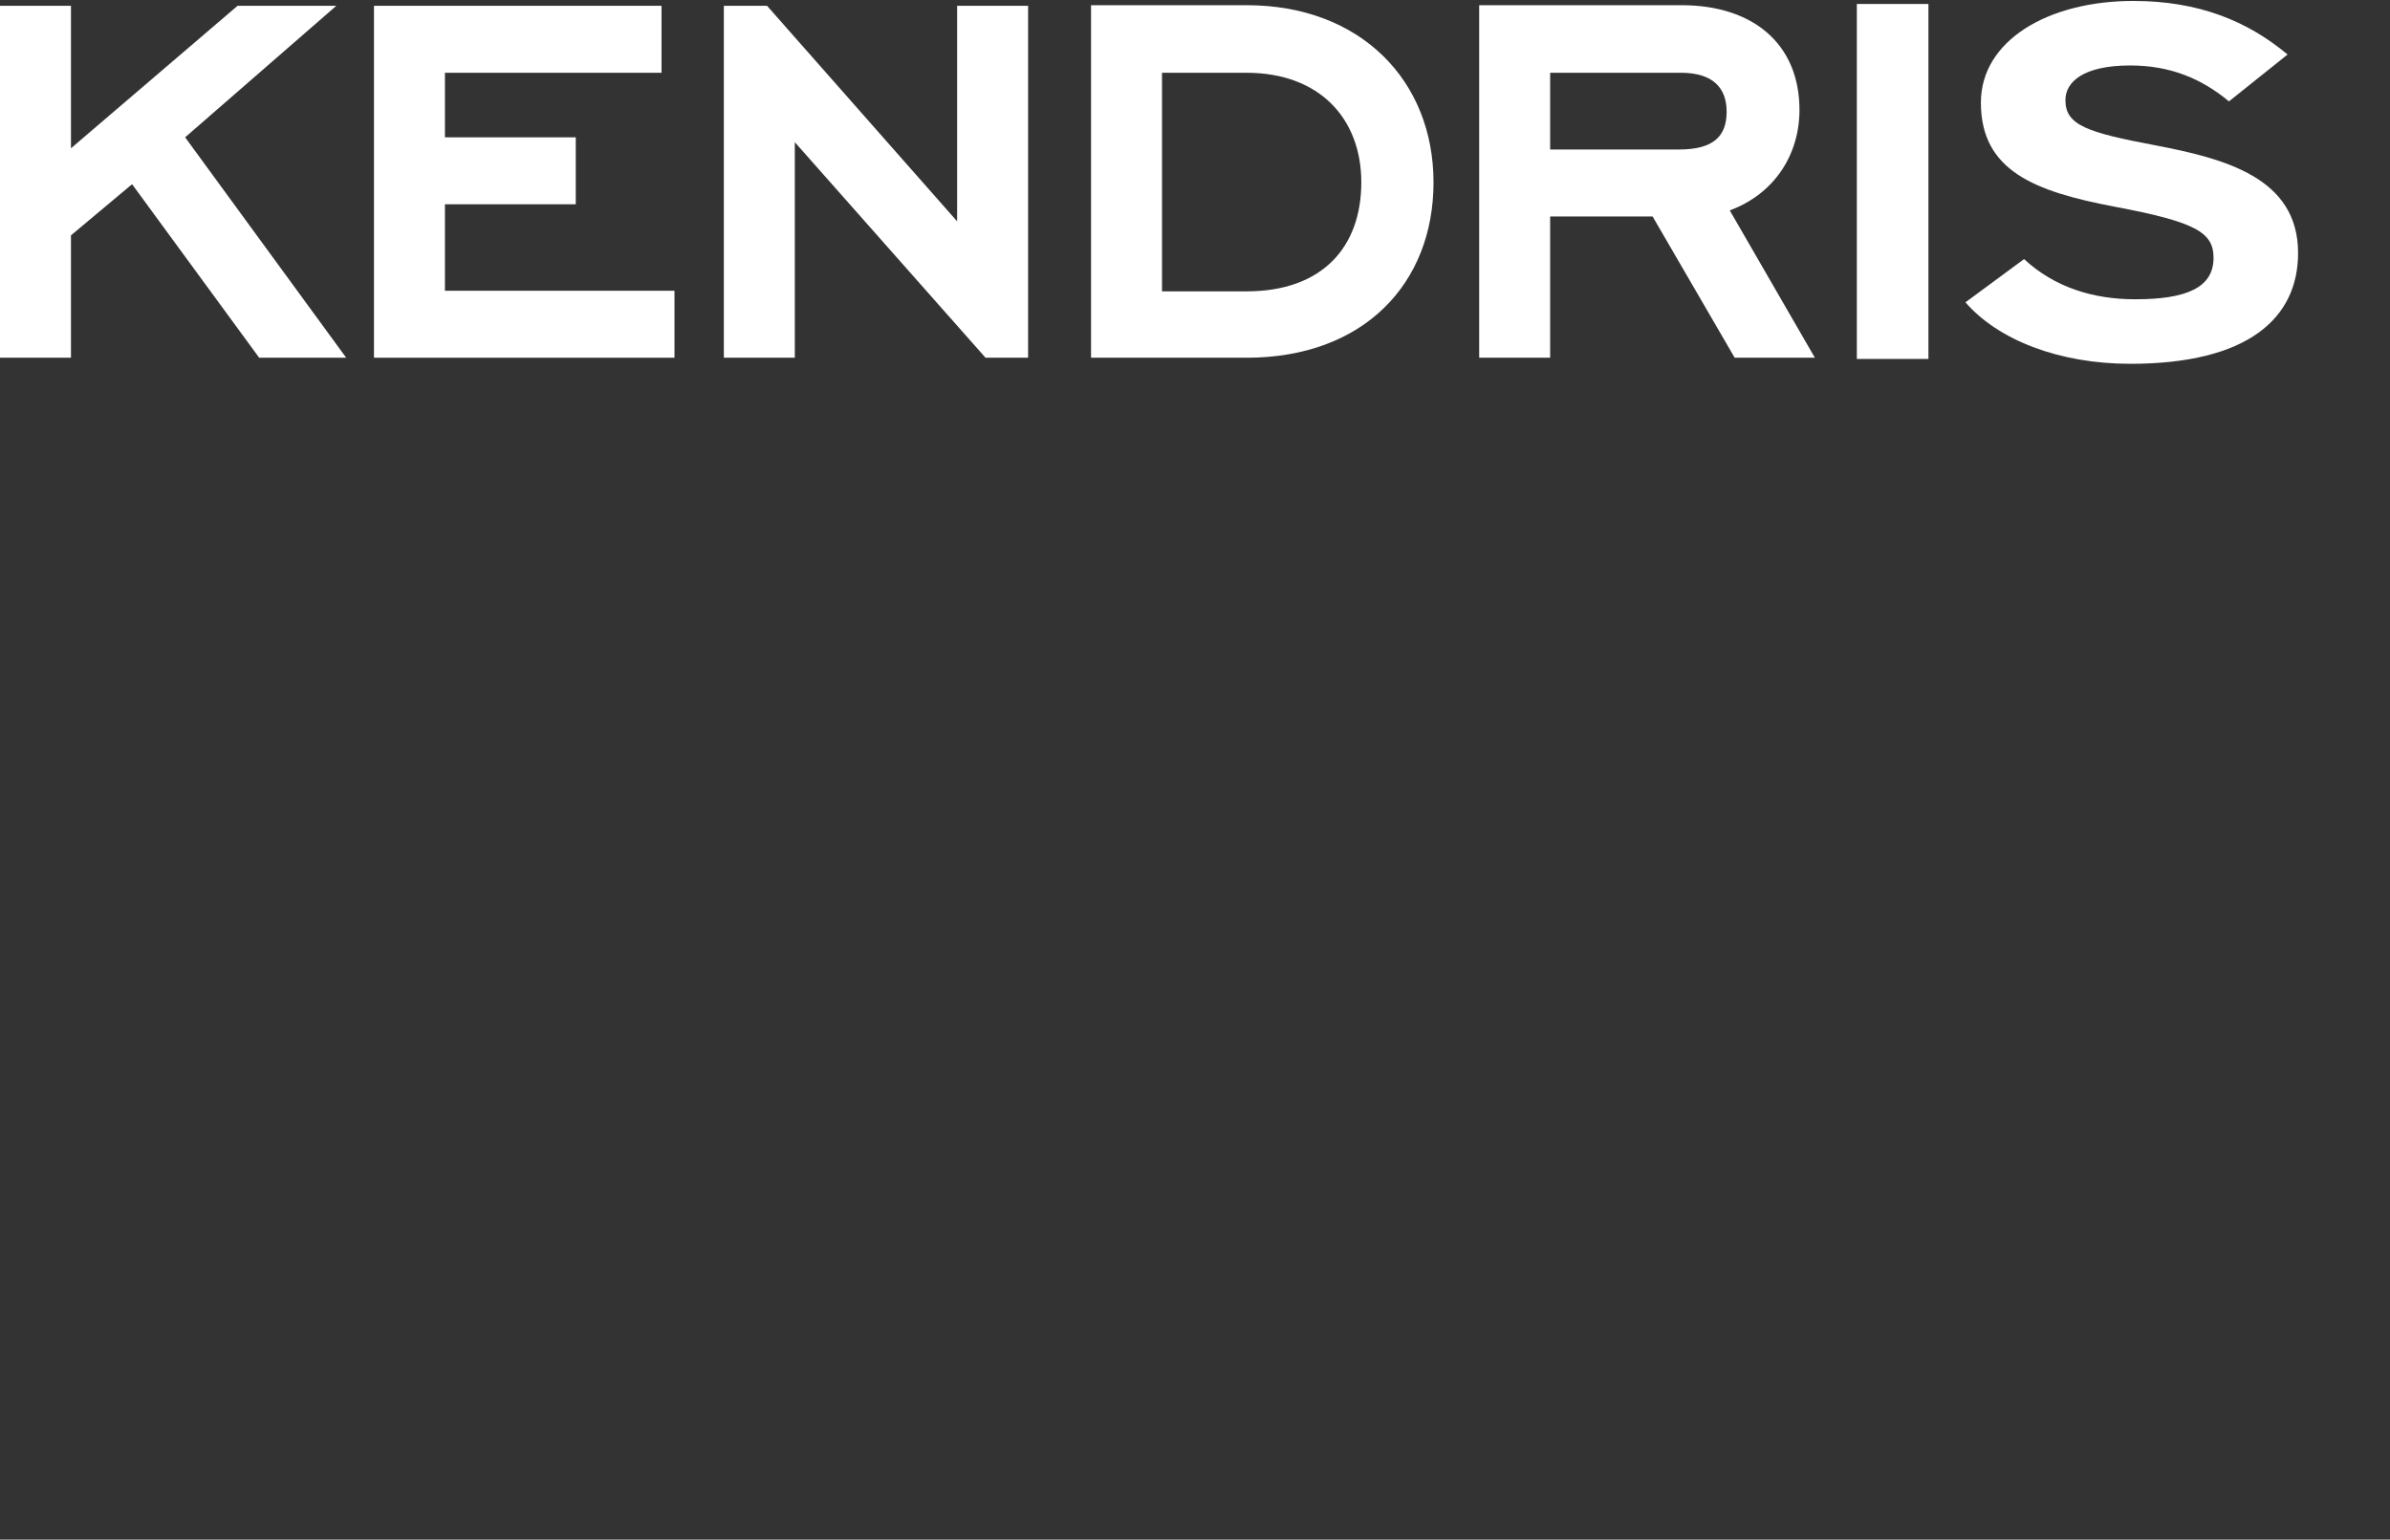
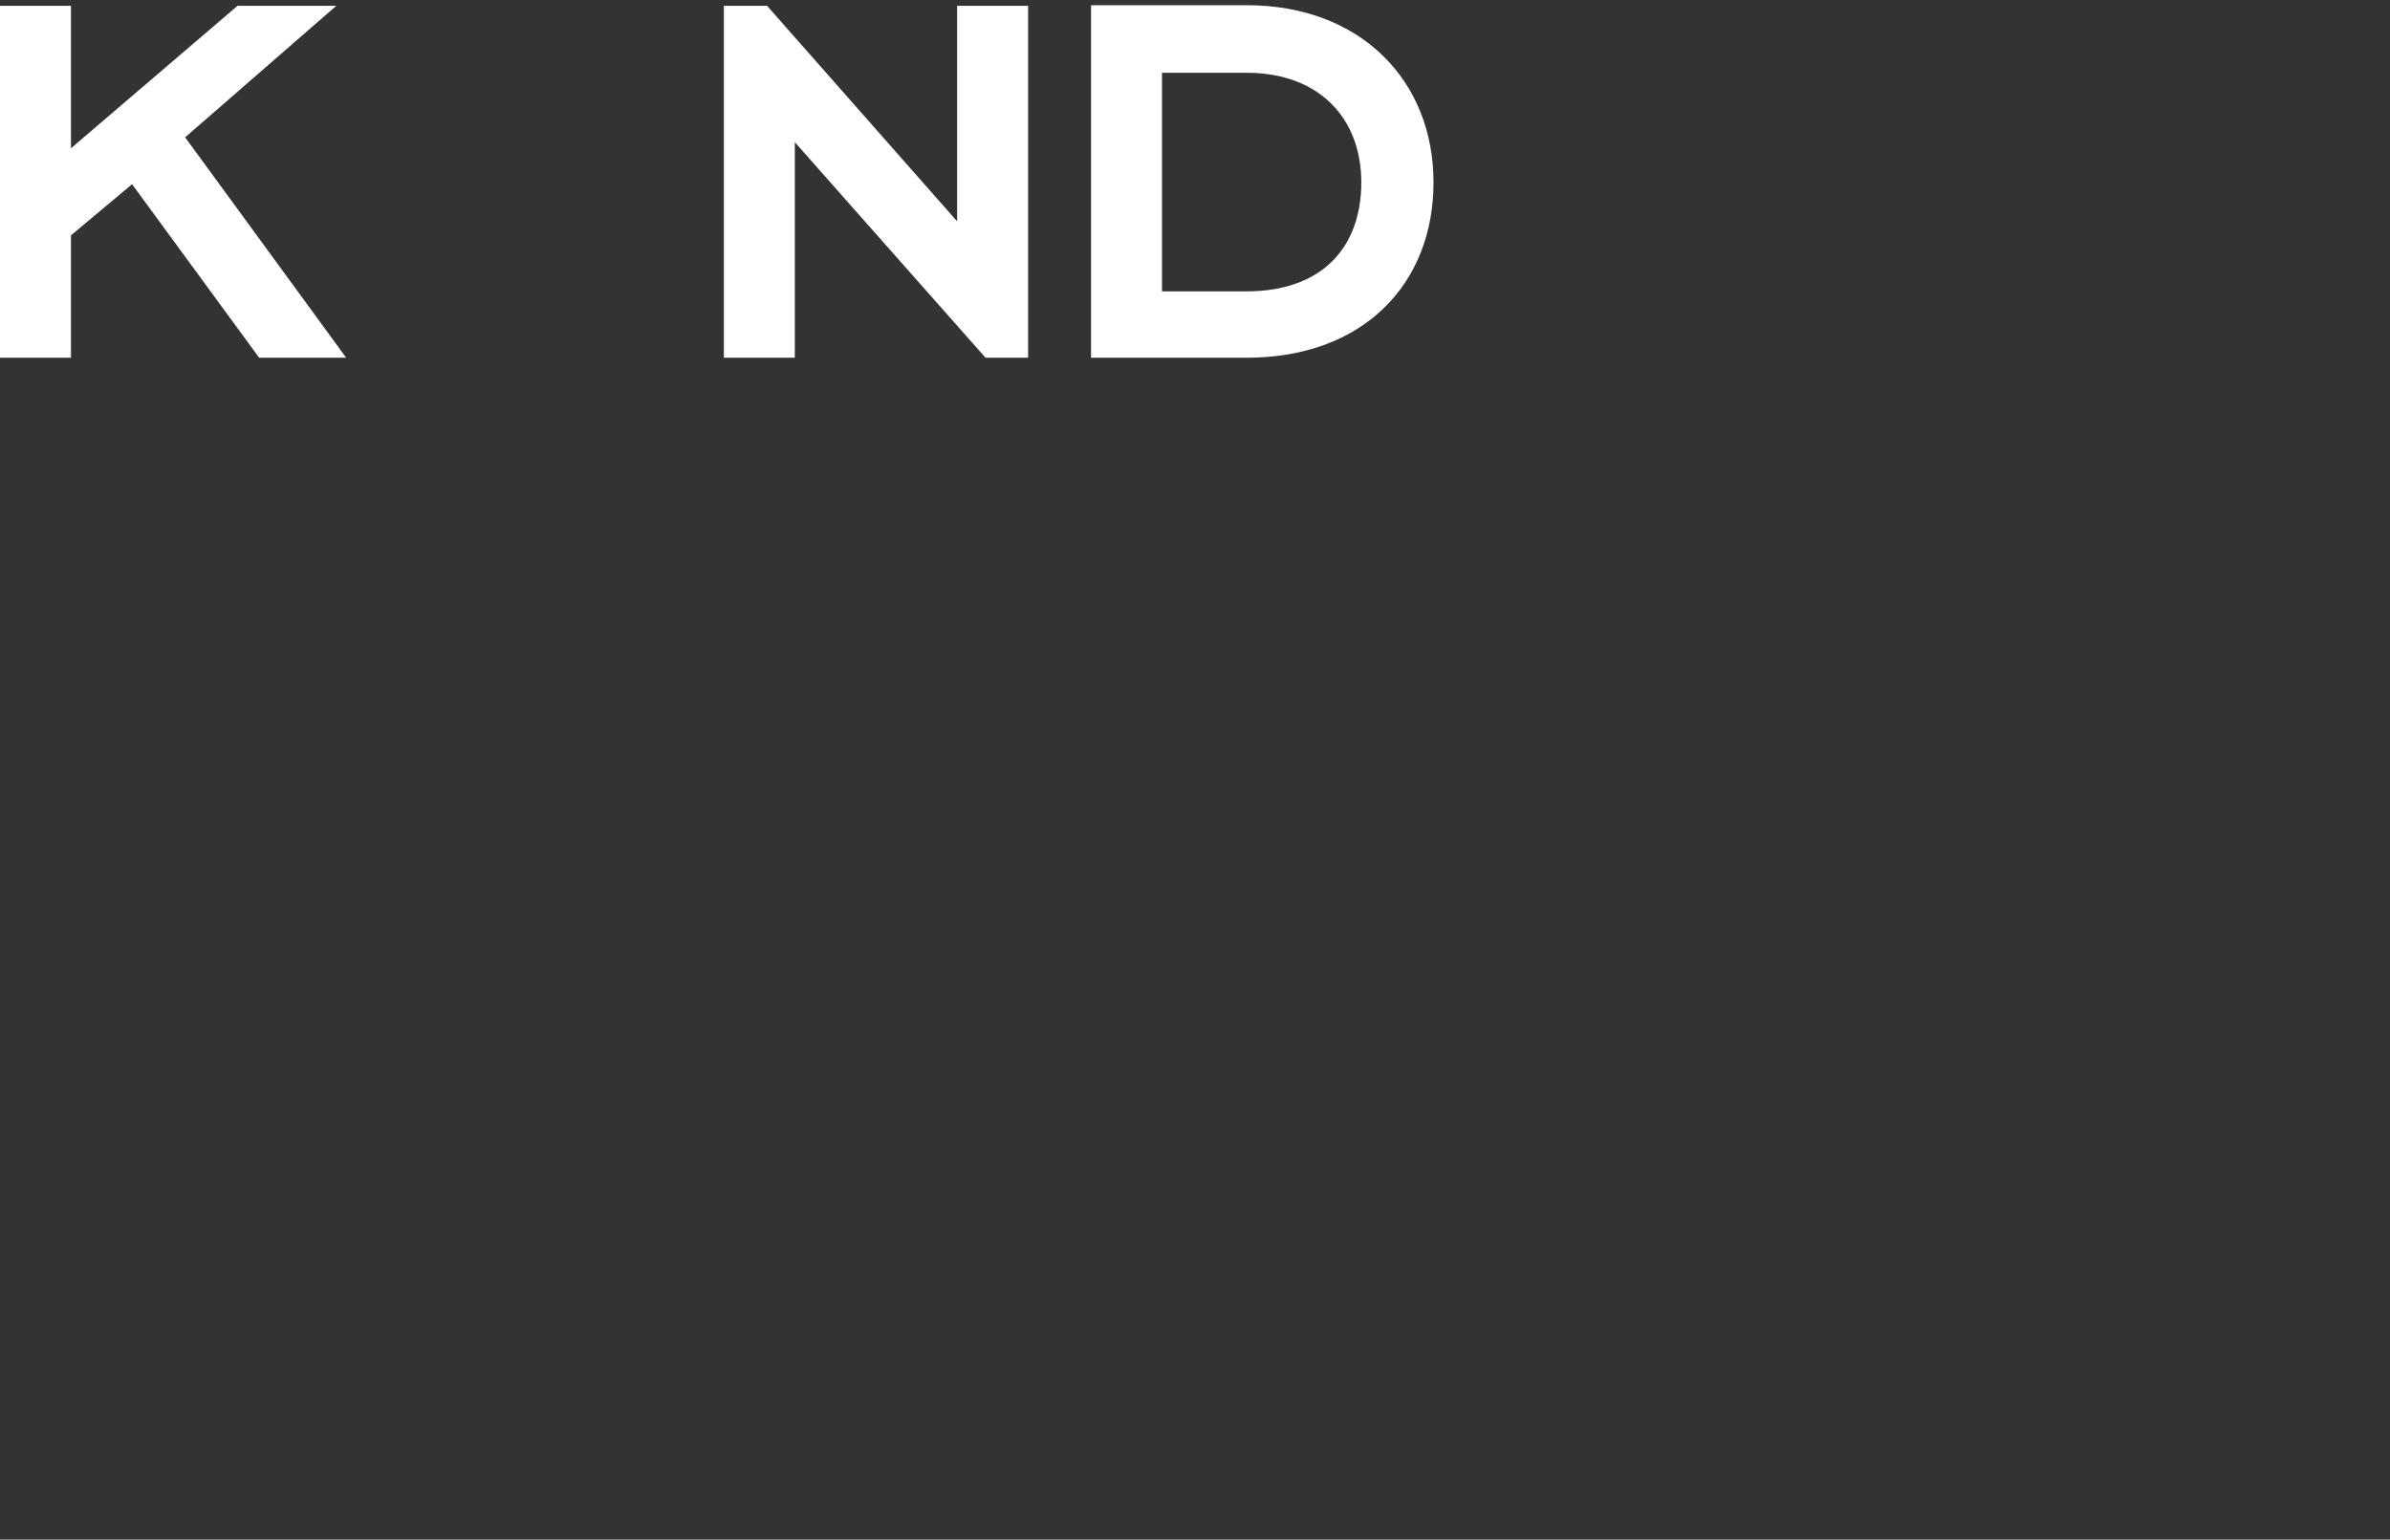
<svg xmlns="http://www.w3.org/2000/svg" width="104" height="67" viewBox="0 0 104 67" fill="none">
  <rect x="0" y="0" width="104" height="67" fill="#333333" stroke="none" />
-   <path d="M92.696 15.832C89.608 15.832 86.949 14.799 85.526 13.156L88.077 11.275C89.42 12.52 91.111 13.024 92.911 13.024C95.139 13.024 96.321 12.52 96.321 11.222C96.321 10.109 95.542 9.659 92.025 8.996C88.534 8.334 86.198 7.433 86.198 4.465C86.198 1.763 89.124 0.041 92.83 0.041C95.676 0.041 97.798 0.915 99.543 2.372L96.992 4.412C95.784 3.406 94.414 2.849 92.696 2.849C90.655 2.849 89.876 3.565 89.876 4.359C89.876 5.446 90.816 5.764 93.77 6.32C96.804 6.903 100 7.724 100 11.01C100 13.845 97.825 15.832 92.696 15.832Z" fill="white" />
-   <path d="M80.8 15.62H83.915V0.173H82.197H80.8V15.62Z" fill="white" />
-   <path d="M75.484 15.568H78.974L75.269 9.155C77.148 8.466 78.303 6.797 78.303 4.783C78.303 1.895 76.262 0.226 73.174 0.226H64.366V15.568H67.454V9.42H71.912L75.484 15.568ZM73.147 3.167C74.543 3.167 75.134 3.83 75.134 4.863C75.134 5.896 74.597 6.506 73.066 6.506H67.454V3.167H73.147Z" fill="white" />
  <path d="M54.243 15.568C59.345 15.568 62.379 12.335 62.379 7.937C62.379 3.512 59.211 0.226 54.243 0.226H47.476V15.568H54.243ZM54.243 3.167C57.411 3.167 59.237 5.154 59.237 7.937C59.237 10.745 57.546 12.679 54.243 12.679H50.564V3.167H54.243Z" fill="white" />
  <path d="M42.884 15.567H44.737V0.252H41.649V9.632L33.378 0.252H31.498V15.567H34.586V6.188L42.884 15.567Z" fill="white" />
-   <path d="M16.273 15.567H29.35V12.653H19.361V8.89H25.054V5.976H19.361V3.167H28.786V0.252H16.273V15.567Z" fill="white" />
  <path d="M11.278 15.567H15.064L8.056 5.976L14.635 0.252H10.338L3.088 6.453V0.252H0V15.567H3.088V10.242L5.747 8.016L11.278 15.567Z" fill="white" />
</svg>